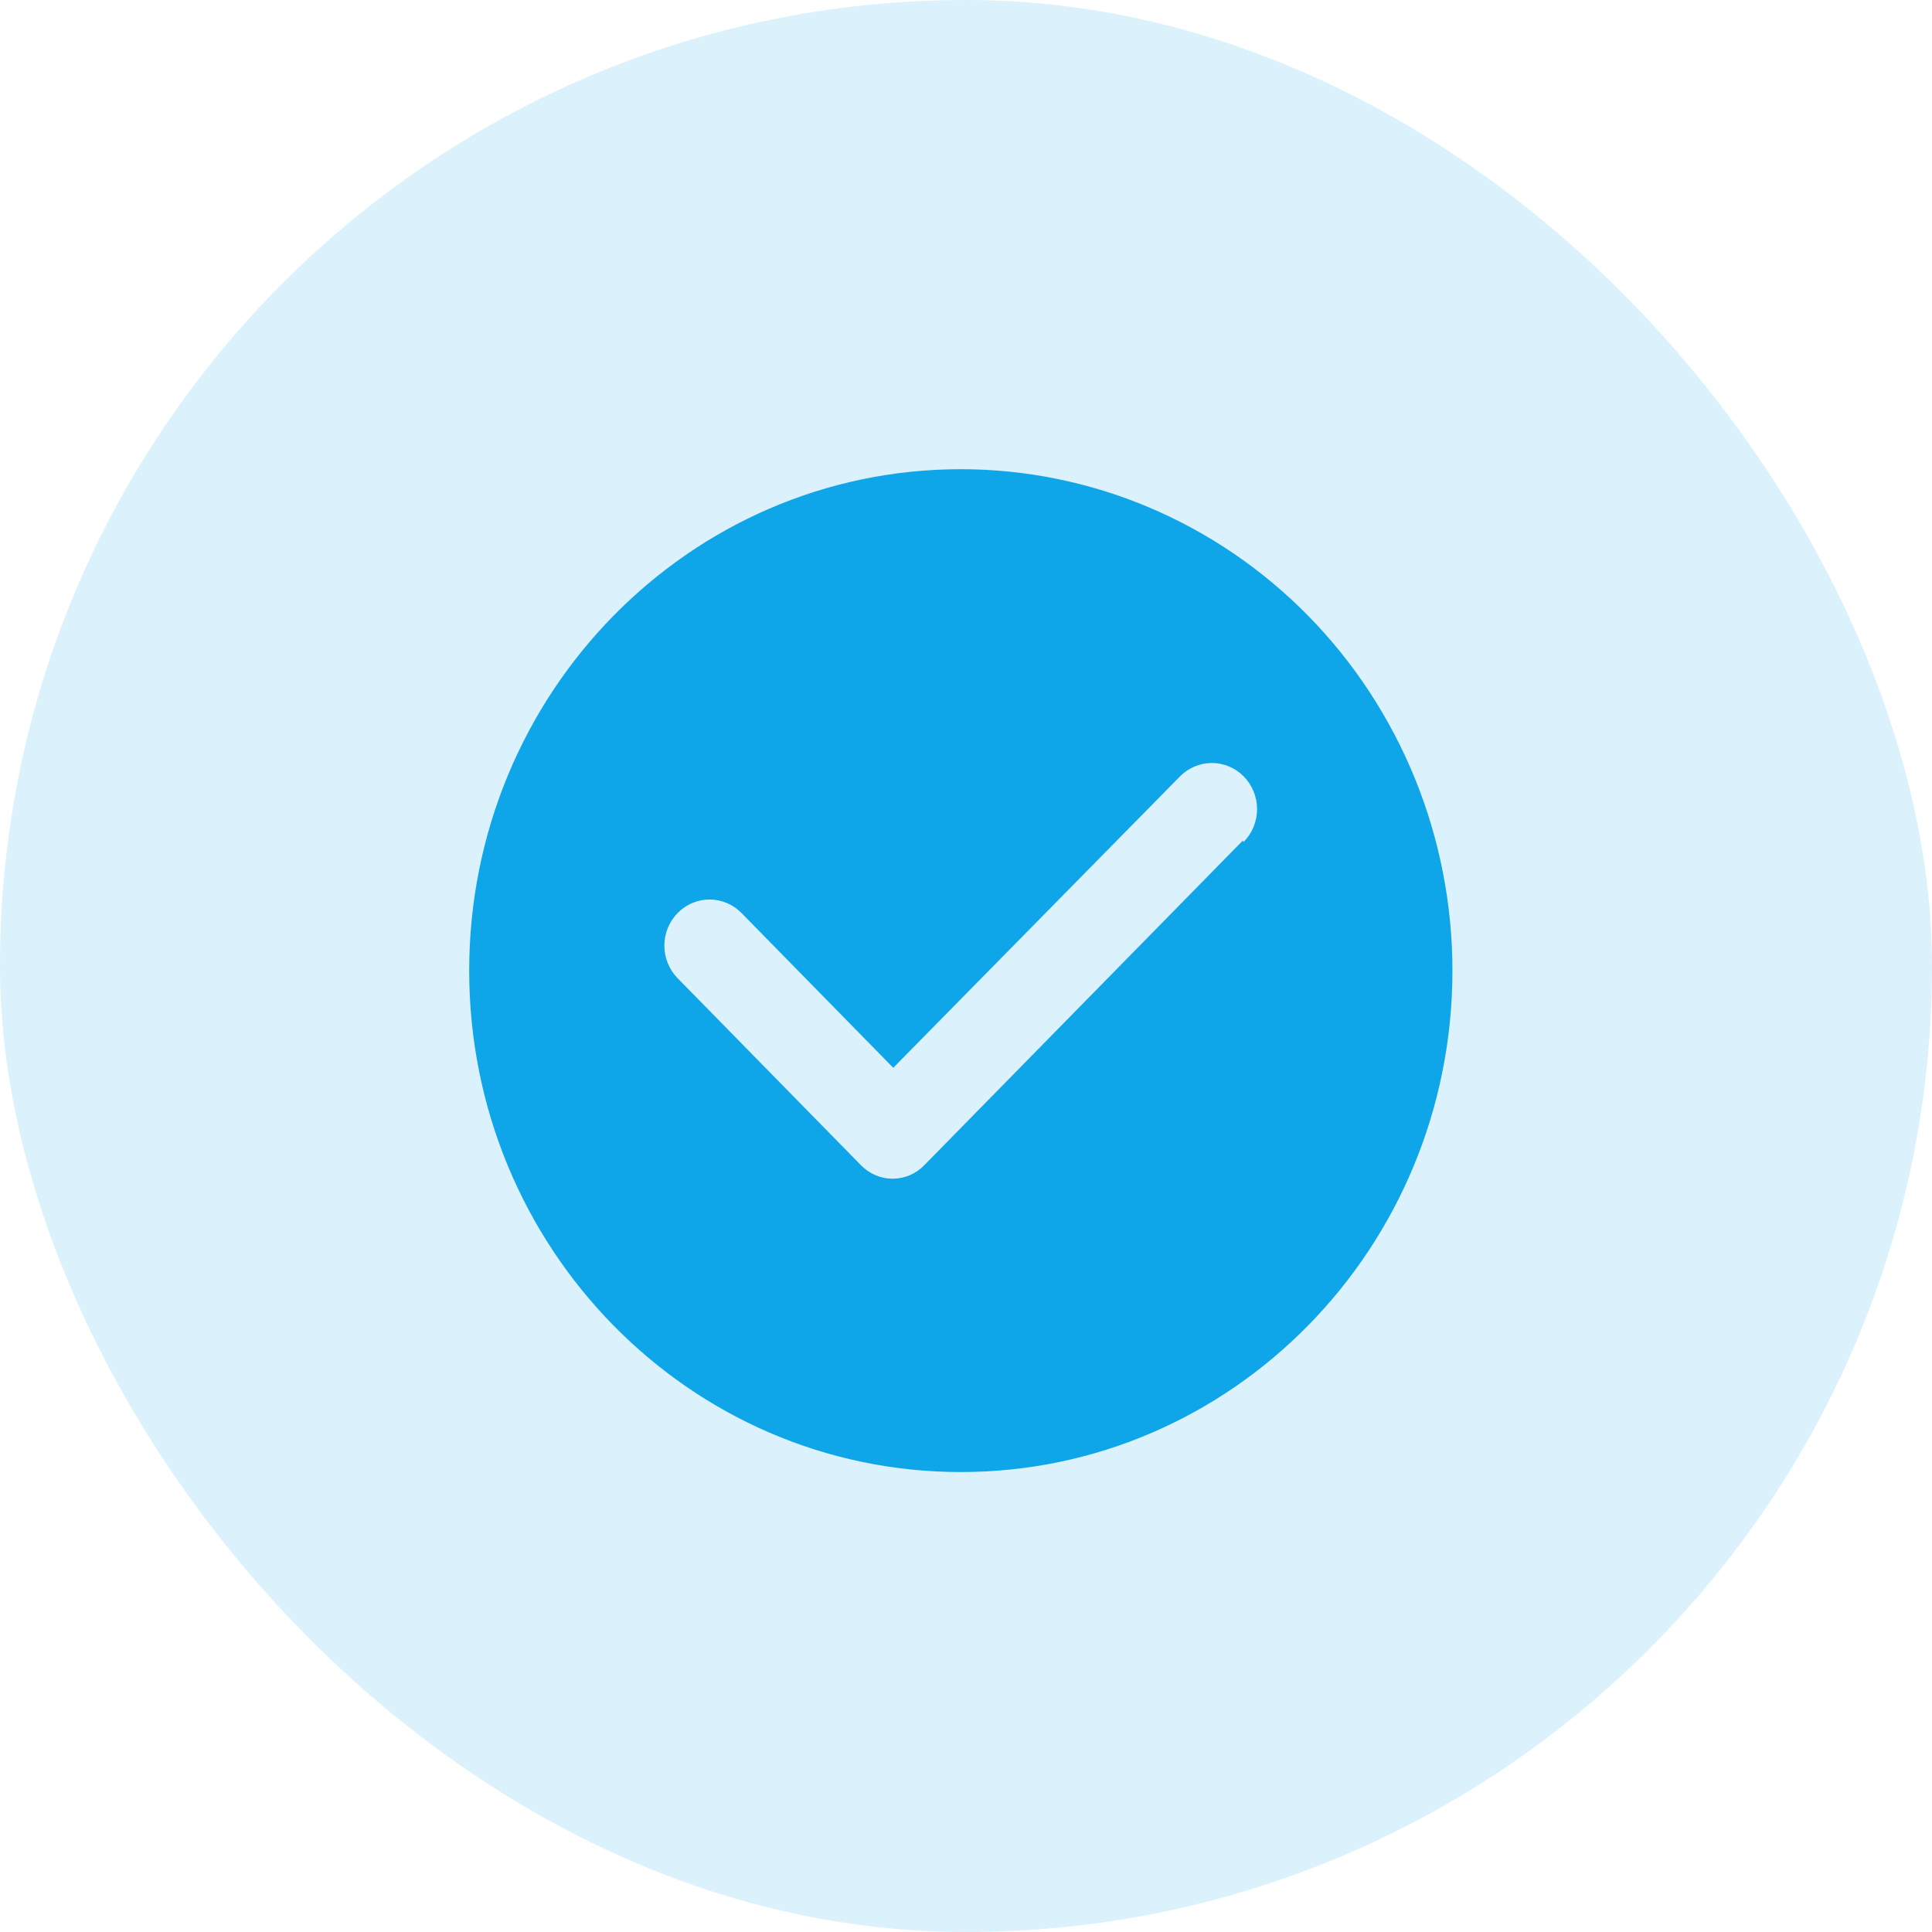
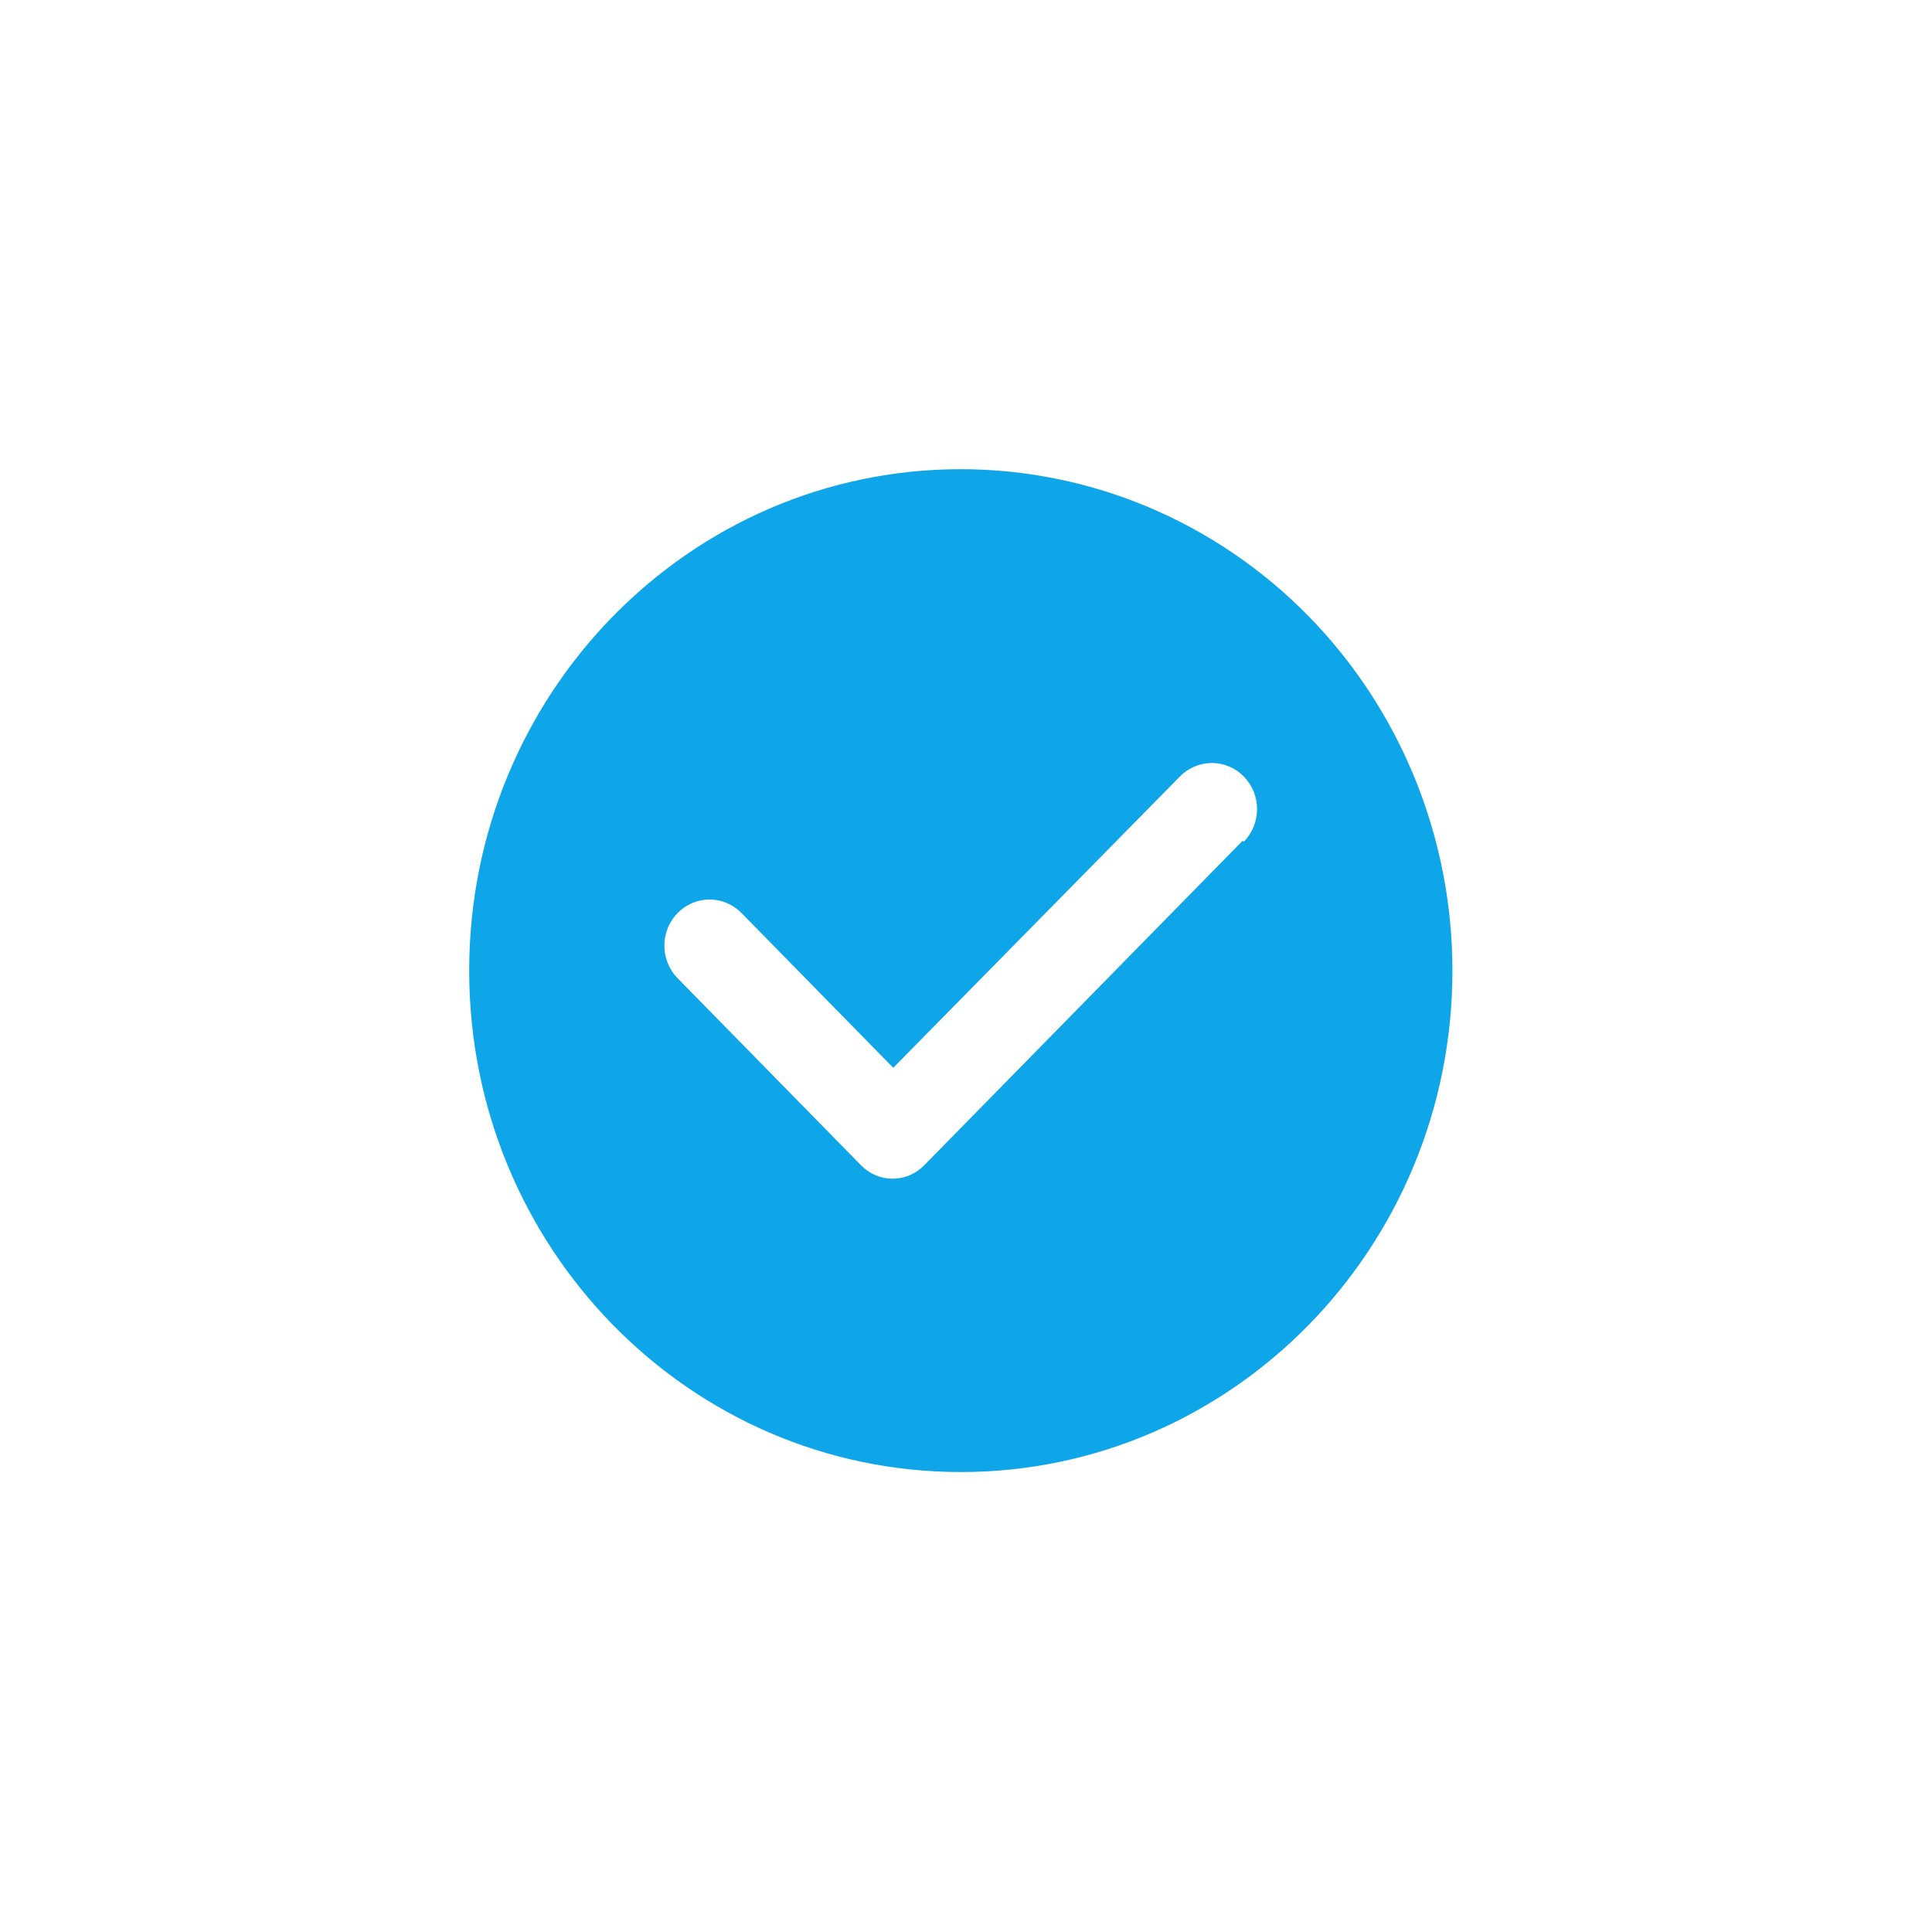
<svg xmlns="http://www.w3.org/2000/svg" width="70" height="70" viewBox="0 0 70 70" fill="none">
-   <rect width="70" height="70" rx="35" fill="#0EA5E9" fill-opacity="0.15" />
  <path d="M34.804 17C24.969 17.004 16.999 25.139 17 35.17C17.001 45.201 24.974 53.334 34.809 53.335C44.645 53.336 52.619 45.207 52.624 35.175C52.625 32.788 52.165 30.424 51.27 28.218C50.374 26.013 49.062 24.009 47.407 22.321C45.752 20.633 43.787 19.294 41.625 18.381C39.462 17.468 37.145 16.999 34.804 17ZM45.027 30.458L33.499 42.207C33.349 42.365 33.169 42.491 32.97 42.577C32.771 42.663 32.557 42.707 32.341 42.707C32.125 42.707 31.912 42.663 31.713 42.577C31.514 42.491 31.334 42.365 31.183 42.207L24.551 35.443C24.244 35.13 24.071 34.705 24.071 34.262C24.071 33.819 24.244 33.394 24.551 33.081C24.858 32.767 25.275 32.591 25.709 32.591C26.143 32.591 26.56 32.767 26.867 33.081L32.364 38.688L42.741 28.143C42.893 27.986 43.074 27.861 43.273 27.776C43.472 27.69 43.686 27.646 43.902 27.645C44.118 27.644 44.332 27.687 44.532 27.771C44.732 27.855 44.913 27.978 45.066 28.134C45.219 28.29 45.34 28.475 45.422 28.679C45.505 28.883 45.547 29.101 45.546 29.322C45.545 29.542 45.501 29.76 45.418 29.963C45.334 30.167 45.211 30.351 45.057 30.506L45.027 30.458Z" fill="#0EA5E9" />
</svg>